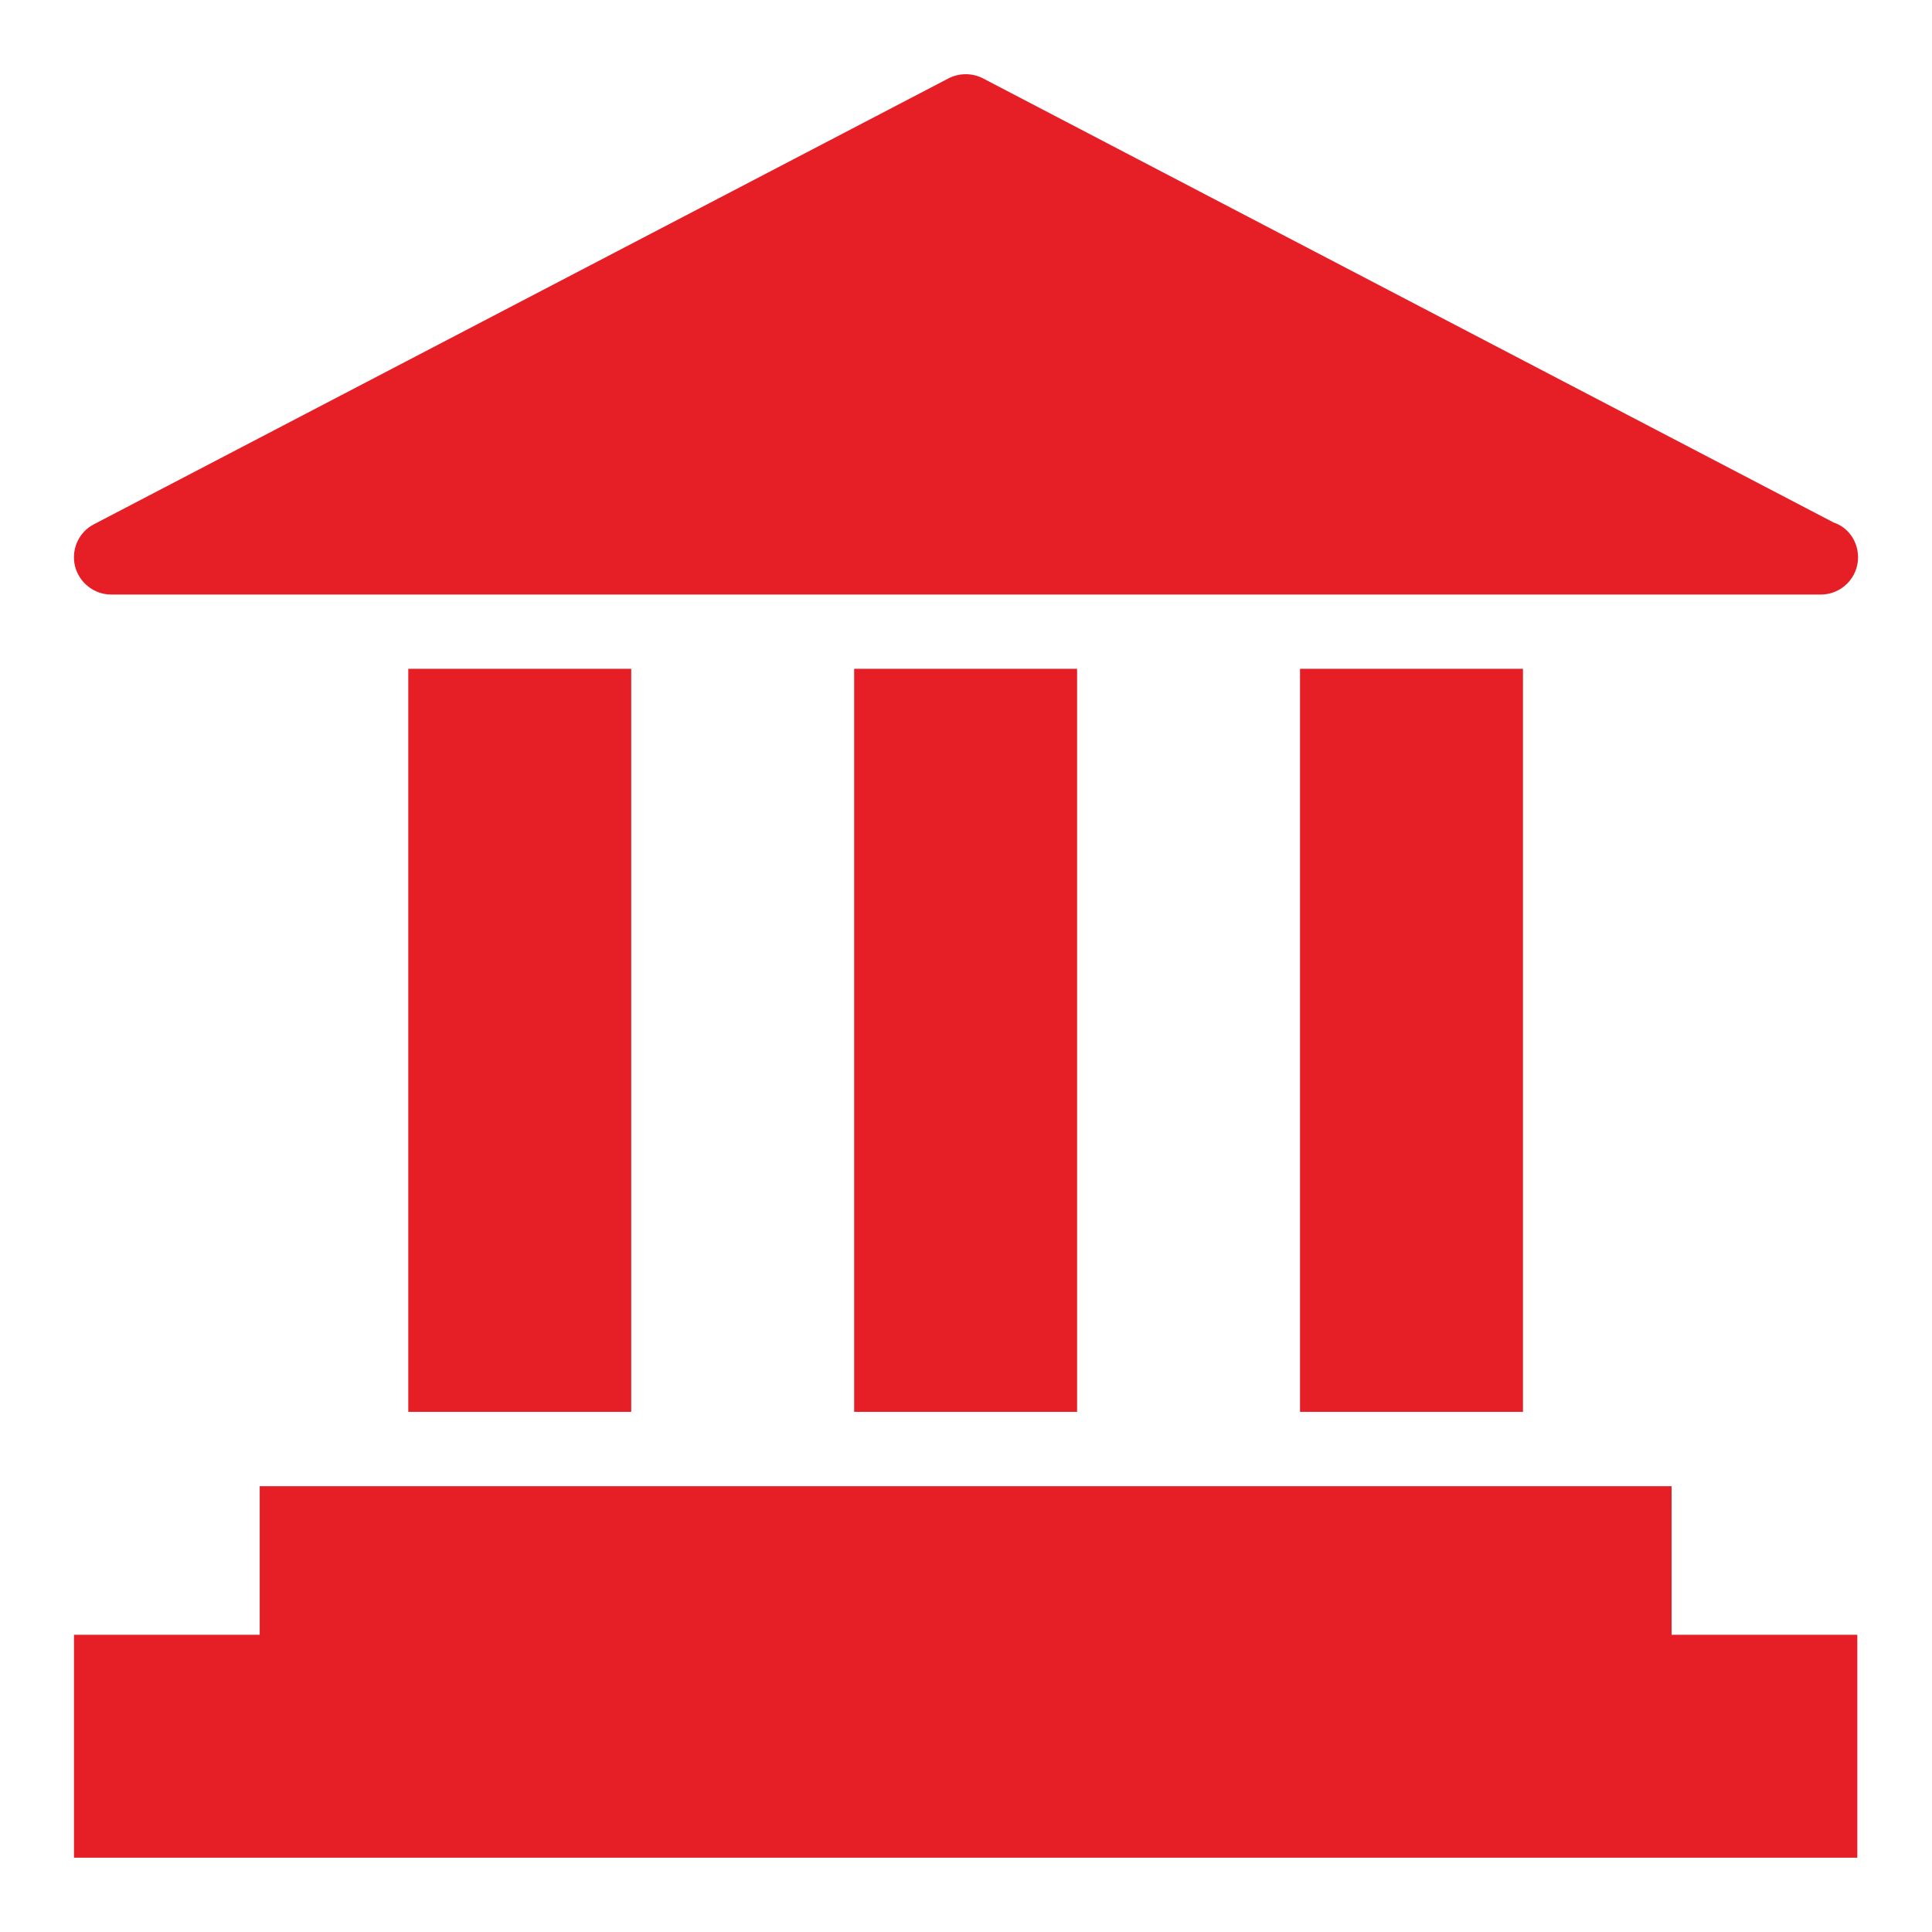
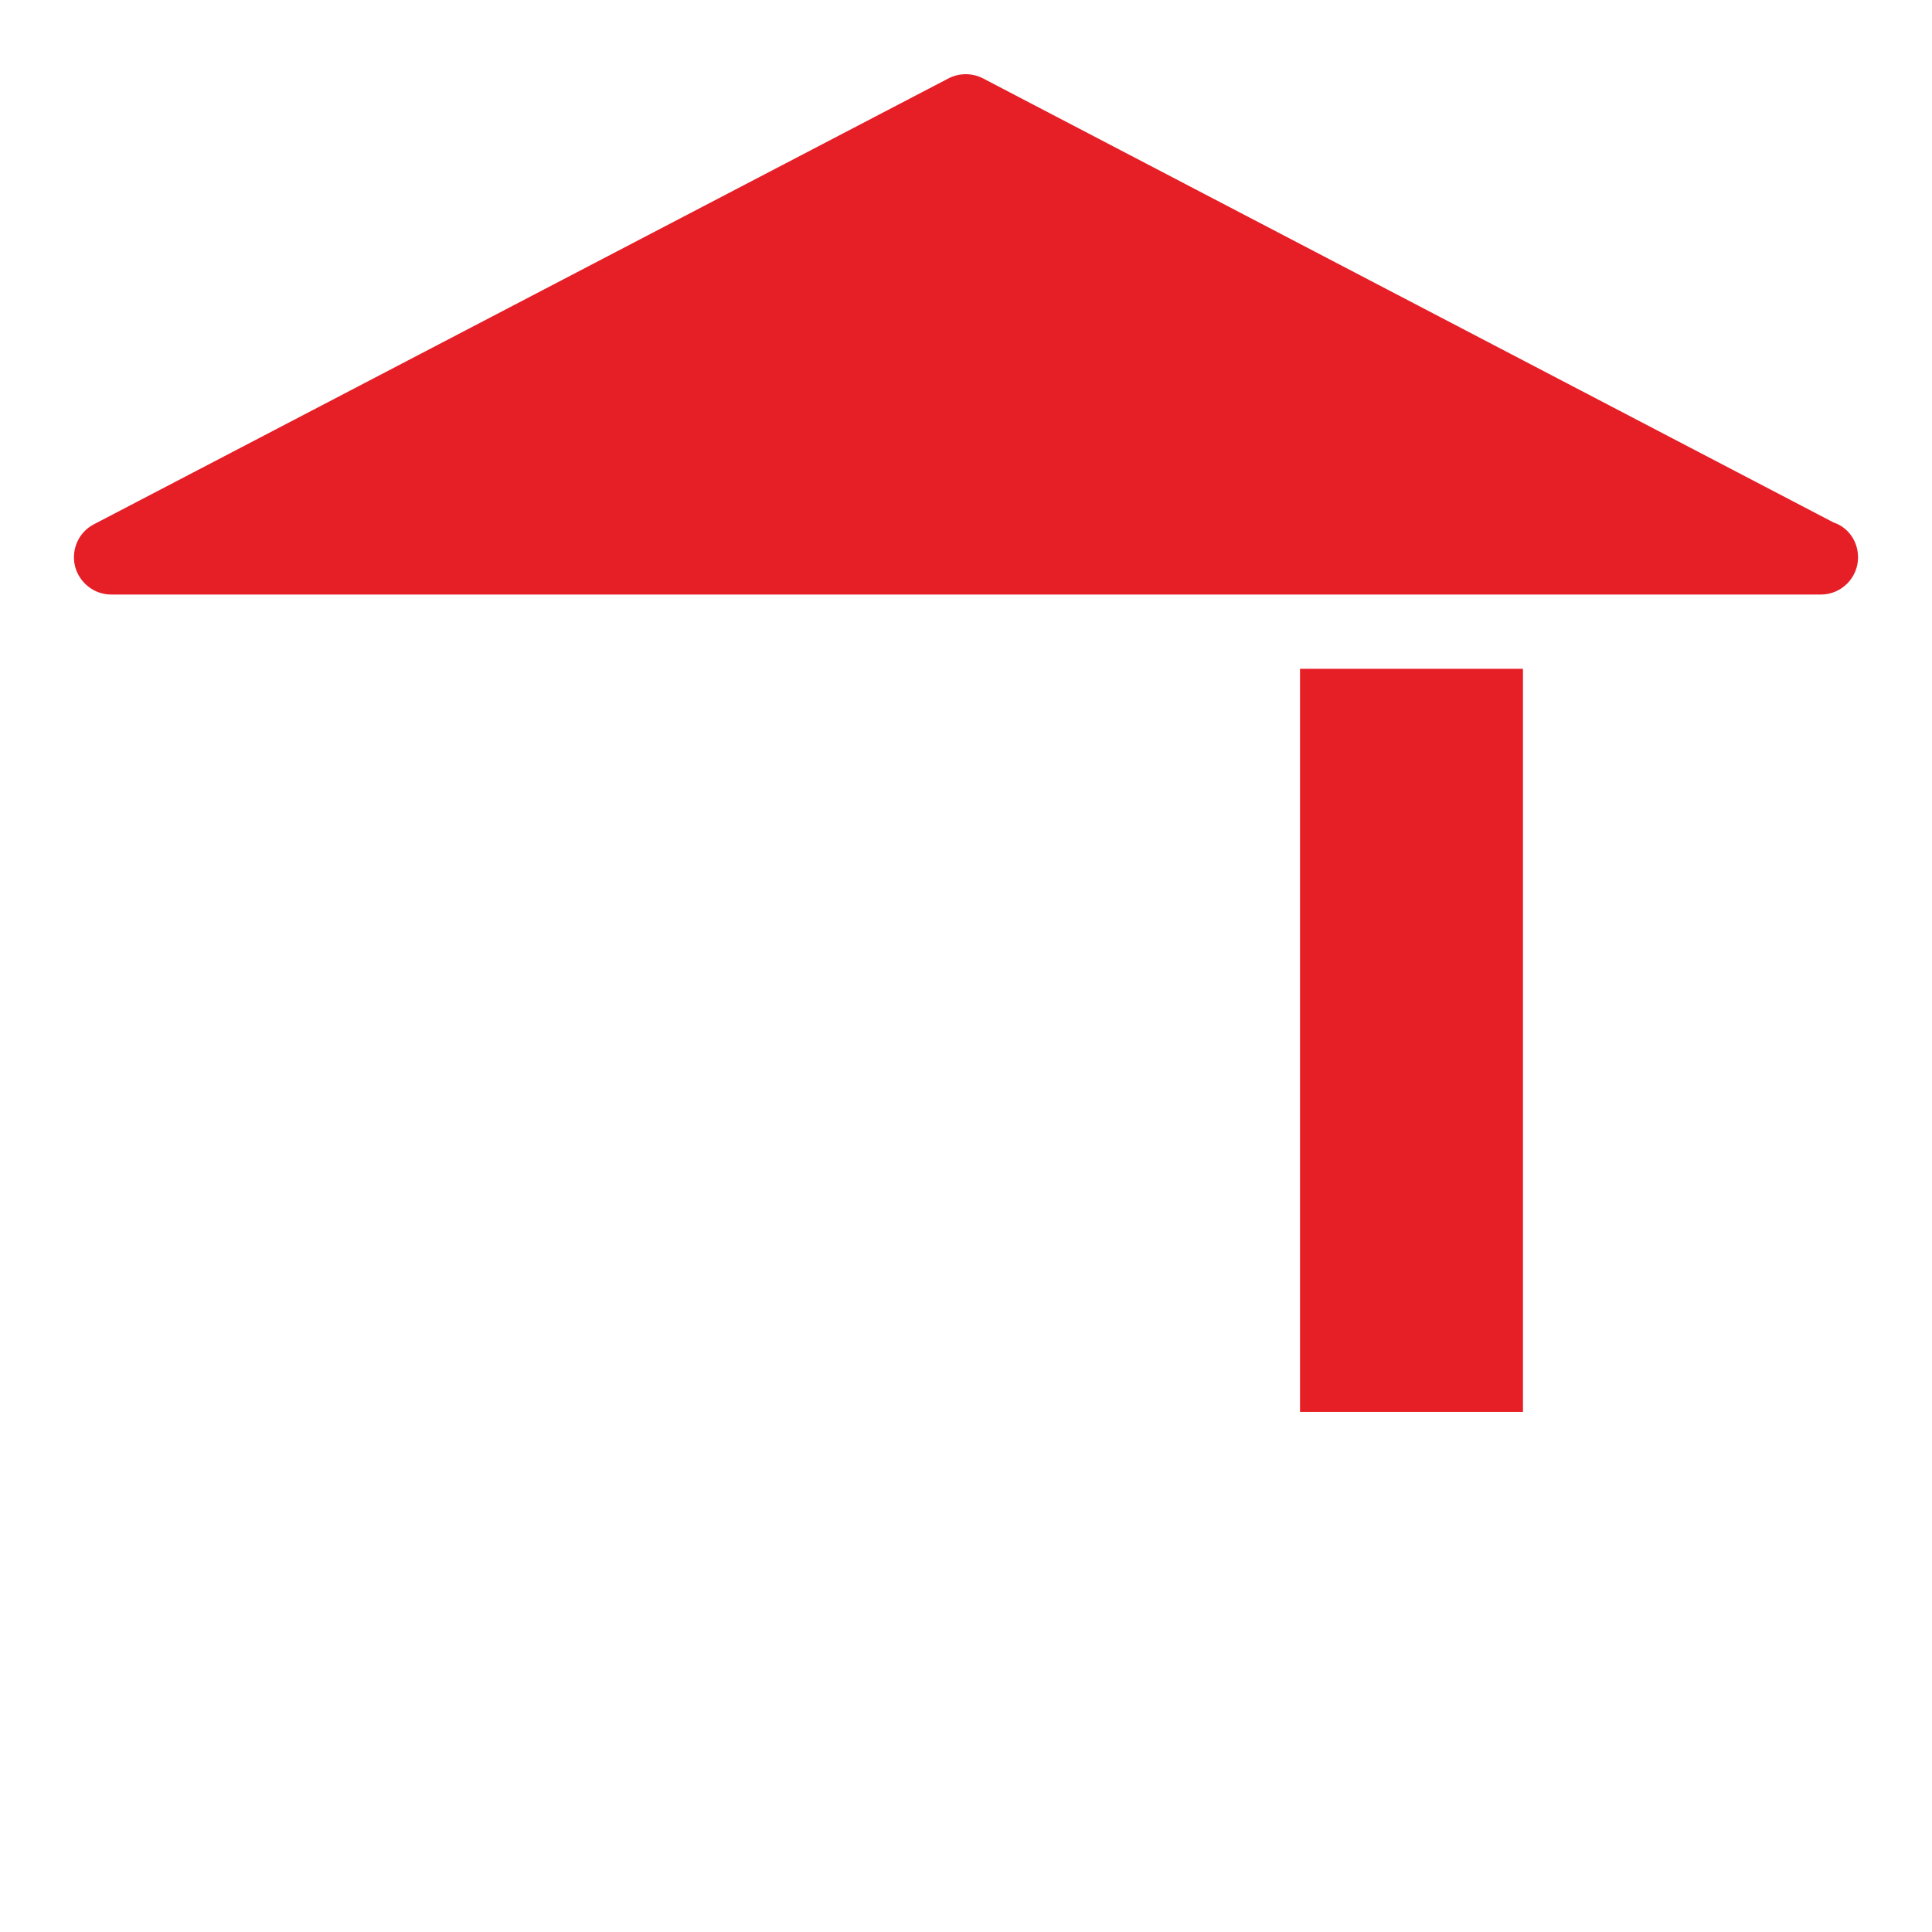
<svg xmlns="http://www.w3.org/2000/svg" width="100pt" height="100pt" version="1.1" viewBox="0 0 100 100">
  <g fill="#e61e26">
-     <path d="m86.52 76.926h-73.078v7.691h-9.613v11.539h92.305v-11.539h-9.613z" />
-     <path d="m21.133 34.617h11.539v38.461h-11.539z" />
-     <path d="m44.211 34.617h11.539v38.461h-11.539z" />
    <path d="m67.289 34.617h11.539v38.461h-11.539z" />
    <path d="m5.75 30.773h88.461 0.039c1.059 0 1.922-0.867 1.922-1.922 0-0.848-0.52-1.559-1.27-1.809l-44.02-22.984c-0.559-0.289-1.23-0.289-1.789 0l-44.23 23.078c-0.789 0.402-1.191 1.309-0.98 2.172 0.215 0.848 0.984 1.465 1.867 1.465z" />
  </g>
</svg>